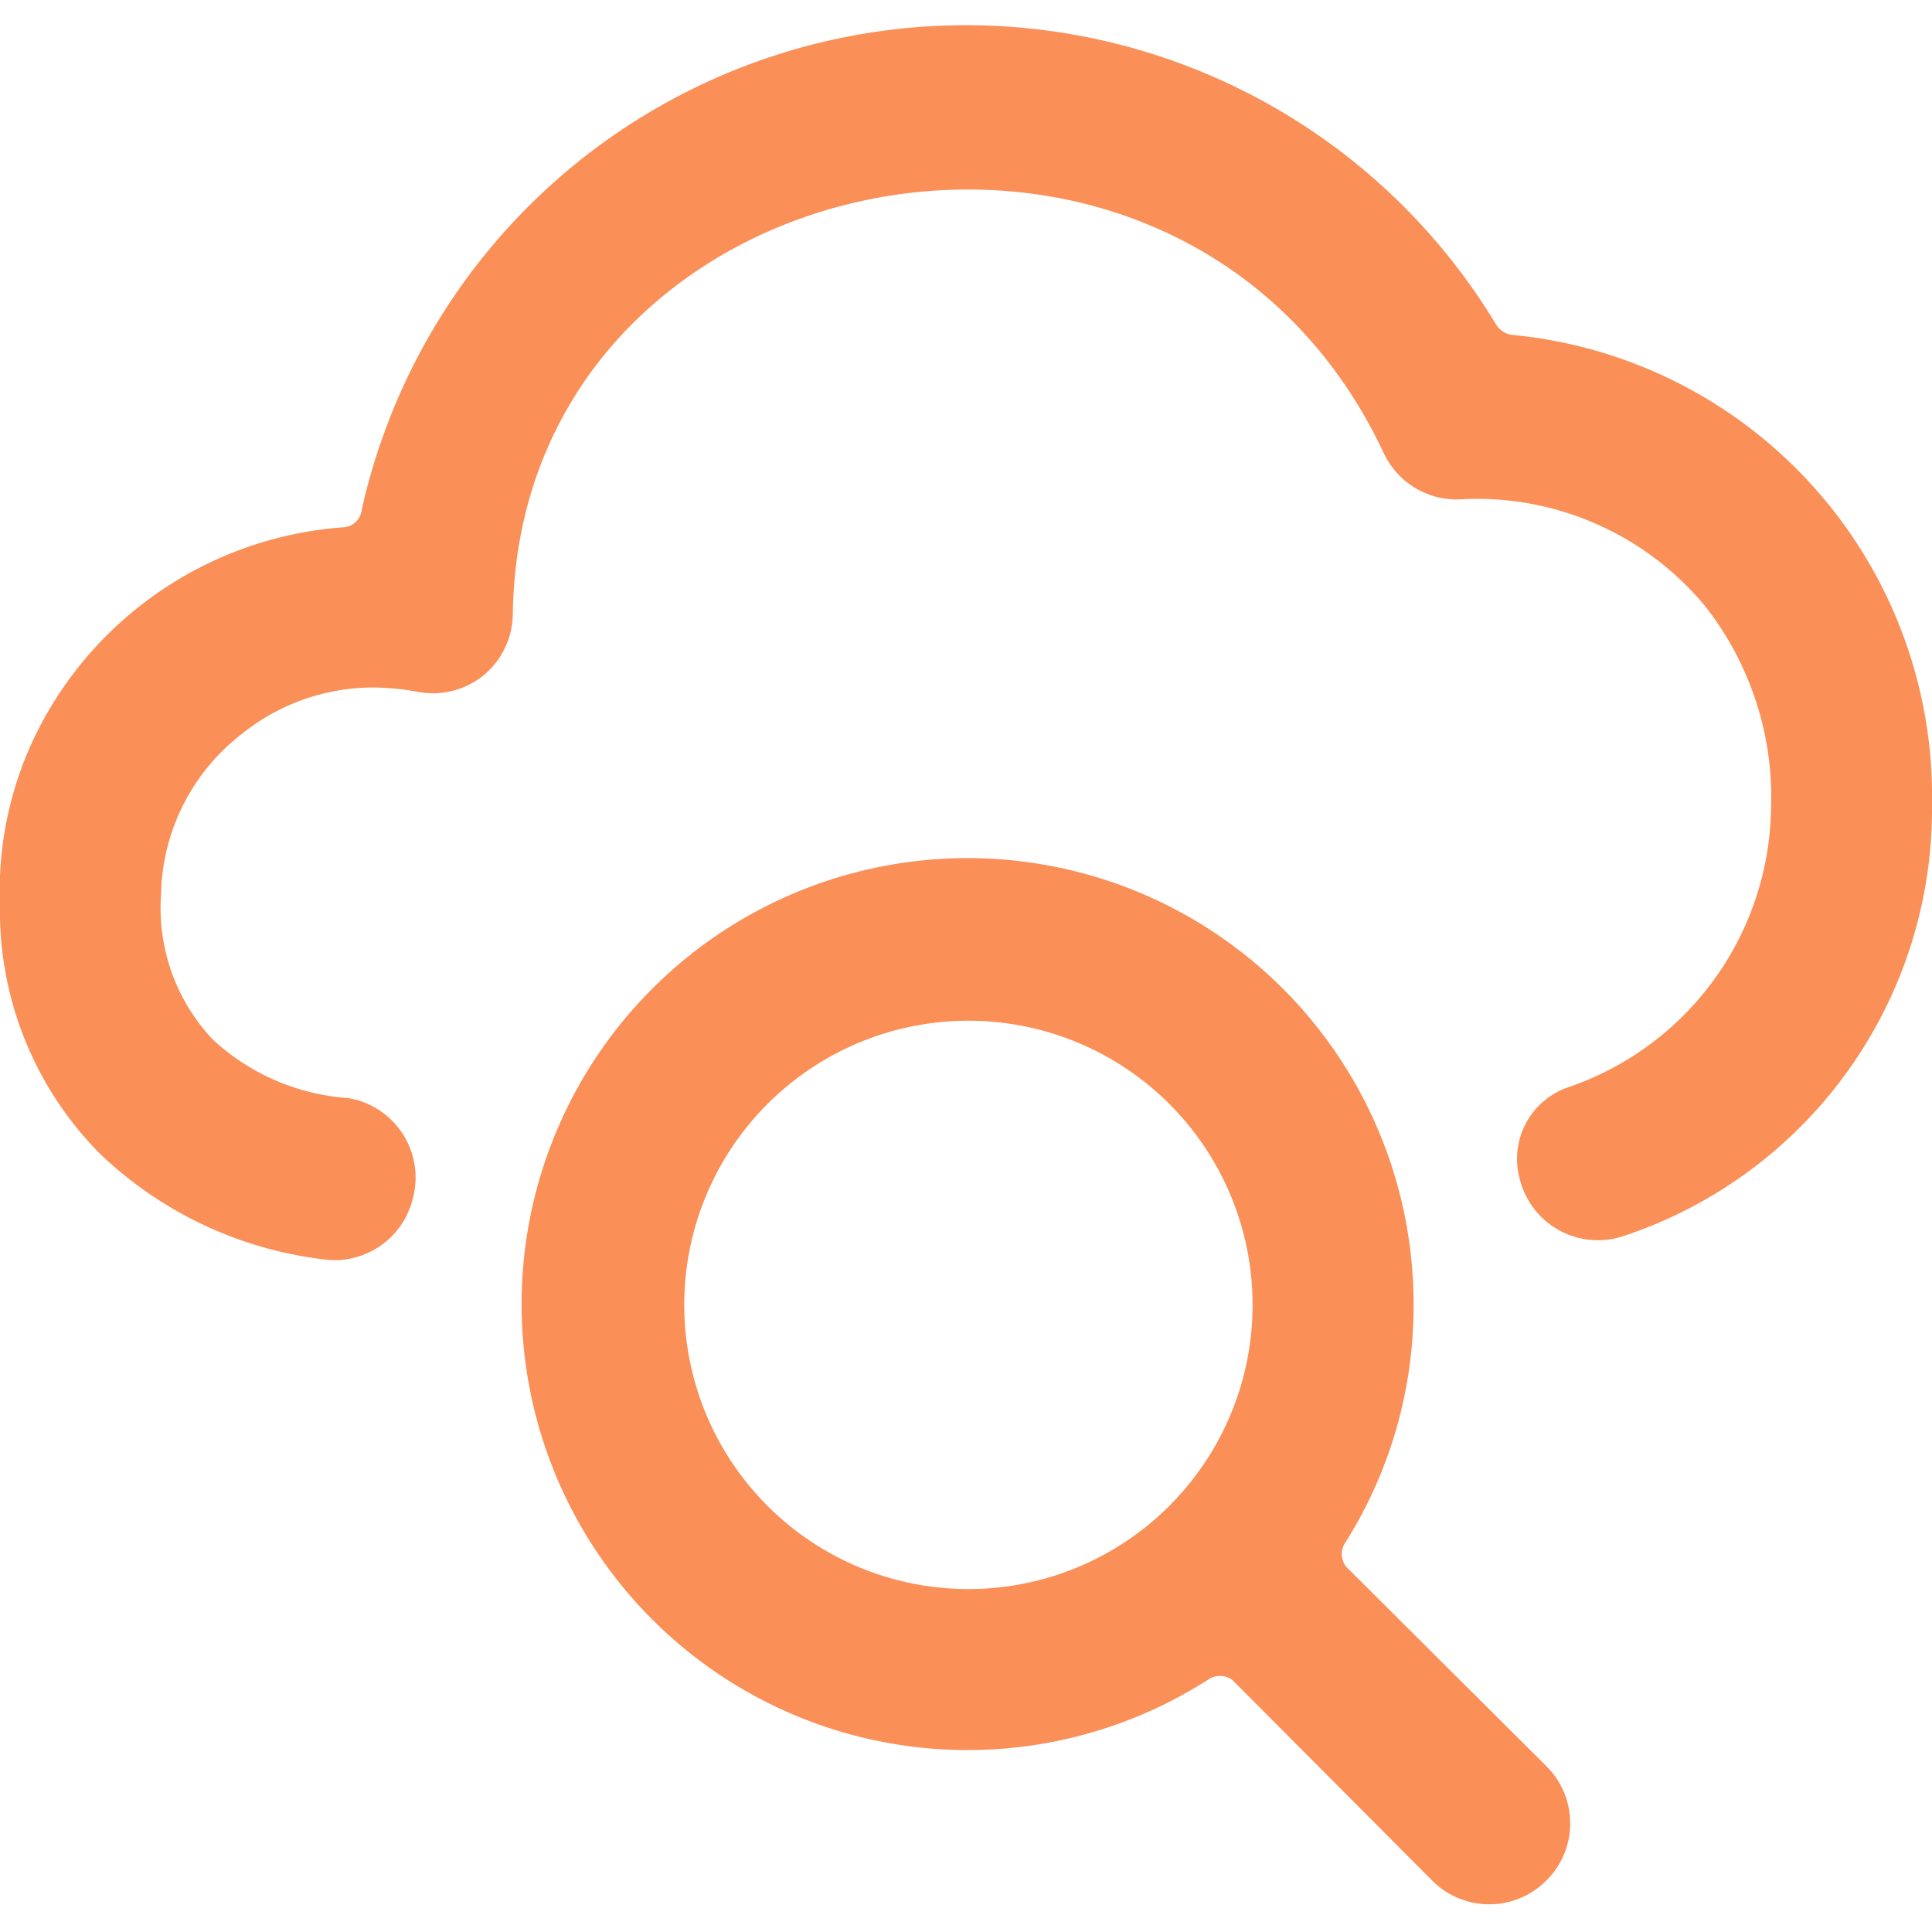
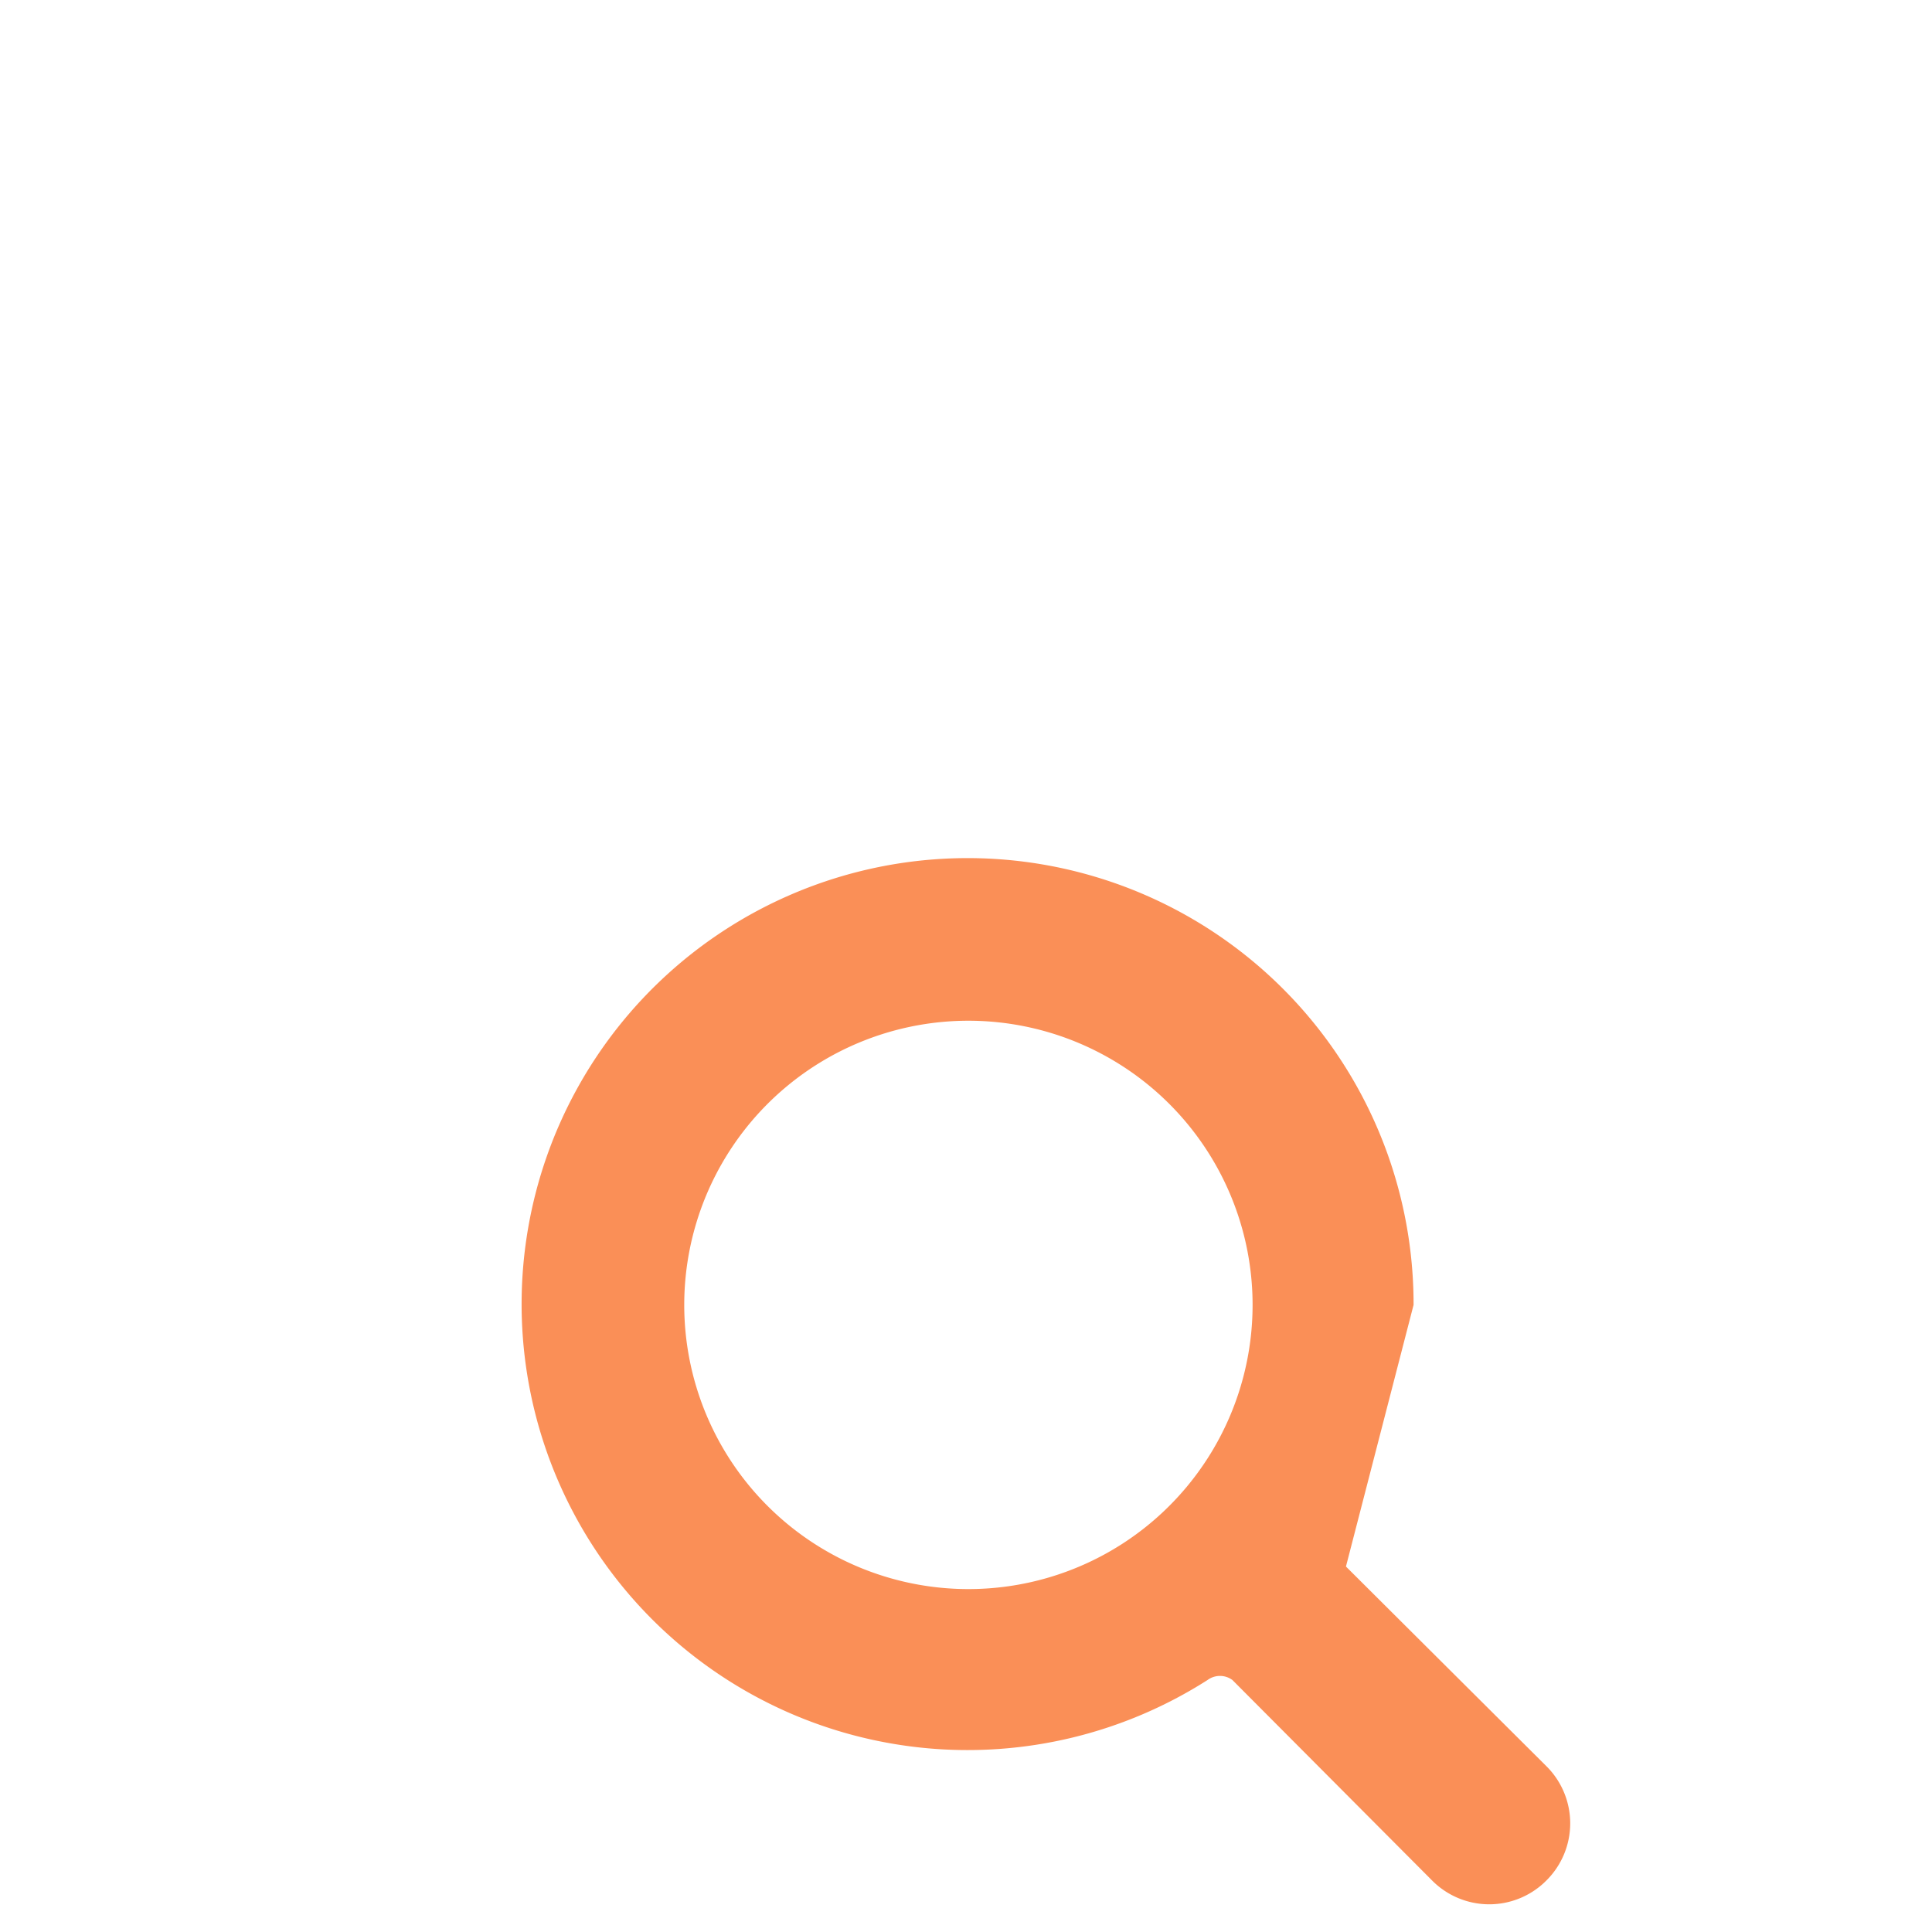
<svg xmlns="http://www.w3.org/2000/svg" viewBox="0 0 68 68" height="68" width="68" id="Cloud-Search--Streamline-Ultimate.svg">
  <desc>Cloud Search Streamline Icon: https://streamlinehq.com</desc>
  <g>
-     <path d="M11.532 44.342a2.833 2.833 0 0 0 3.003 -2.182 2.833 2.833 0 0 0 -2.295 -3.513 7.792 7.792 0 0 1 -4.76 -2.068A6.743 6.743 0 0 1 5.667 31.507a7.31 7.31 0 0 1 2.833 -5.667 7.395 7.395 0 0 1 4.647 -1.643 9.265 9.265 0 0 1 1.502 0.142 2.833 2.833 0 0 0 2.295 -0.51 2.833 2.833 0 0 0 1.105 -2.21c0.227 -16.263 23.517 -20.882 30.657 -5.667a2.833 2.833 0 0 0 2.833 1.615 10.427 10.427 0 0 1 8.5 3.797 10.908 10.908 0 0 1 2.295 7.14 10.54 10.54 0 0 1 -7.168 9.775 2.663 2.663 0 0 0 -1.672 3.23 2.833 2.833 0 0 0 3.598 2.012A15.838 15.838 0 0 0 68 28.333a16.32 16.32 0 0 0 -14.79 -16.547 0.793 0.793 0 0 1 -0.538 -0.34 21.788 21.788 0 0 0 -39.95 6.545 0.68 0.68 0 0 1 -0.623 0.567A13.118 13.118 0 0 0 1.757 24.933 12.523 12.523 0 0 0 0 31.847a12.127 12.127 0 0 0 3.513 8.755 13.742 13.742 0 0 0 8.018 3.74Z" fill="#fa8f57" stroke-width="1" />
-     <path d="M49.753 45.928A15.697 15.697 0 1 0 42.5 59.132a0.737 0.737 0 0 1 0.878 0l7.027 7.055a2.833 2.833 0 0 0 4.023 0 2.833 2.833 0 0 0 0 -4.023l-7.055 -7.027a0.737 0.737 0 0 1 0 -0.878 15.583 15.583 0 0 0 2.38 -8.33Zm-25.67 0a10.002 10.002 0 1 1 9.917 10.002 10.002 10.002 0 0 1 -9.917 -10.002Z" fill="#fa8f57" stroke-width="1" />
+     <path d="M49.753 45.928A15.697 15.697 0 1 0 42.5 59.132a0.737 0.737 0 0 1 0.878 0l7.027 7.055a2.833 2.833 0 0 0 4.023 0 2.833 2.833 0 0 0 0 -4.023l-7.055 -7.027Zm-25.67 0a10.002 10.002 0 1 1 9.917 10.002 10.002 10.002 0 0 1 -9.917 -10.002Z" fill="#fa8f57" stroke-width="1" />
  </g>
</svg>